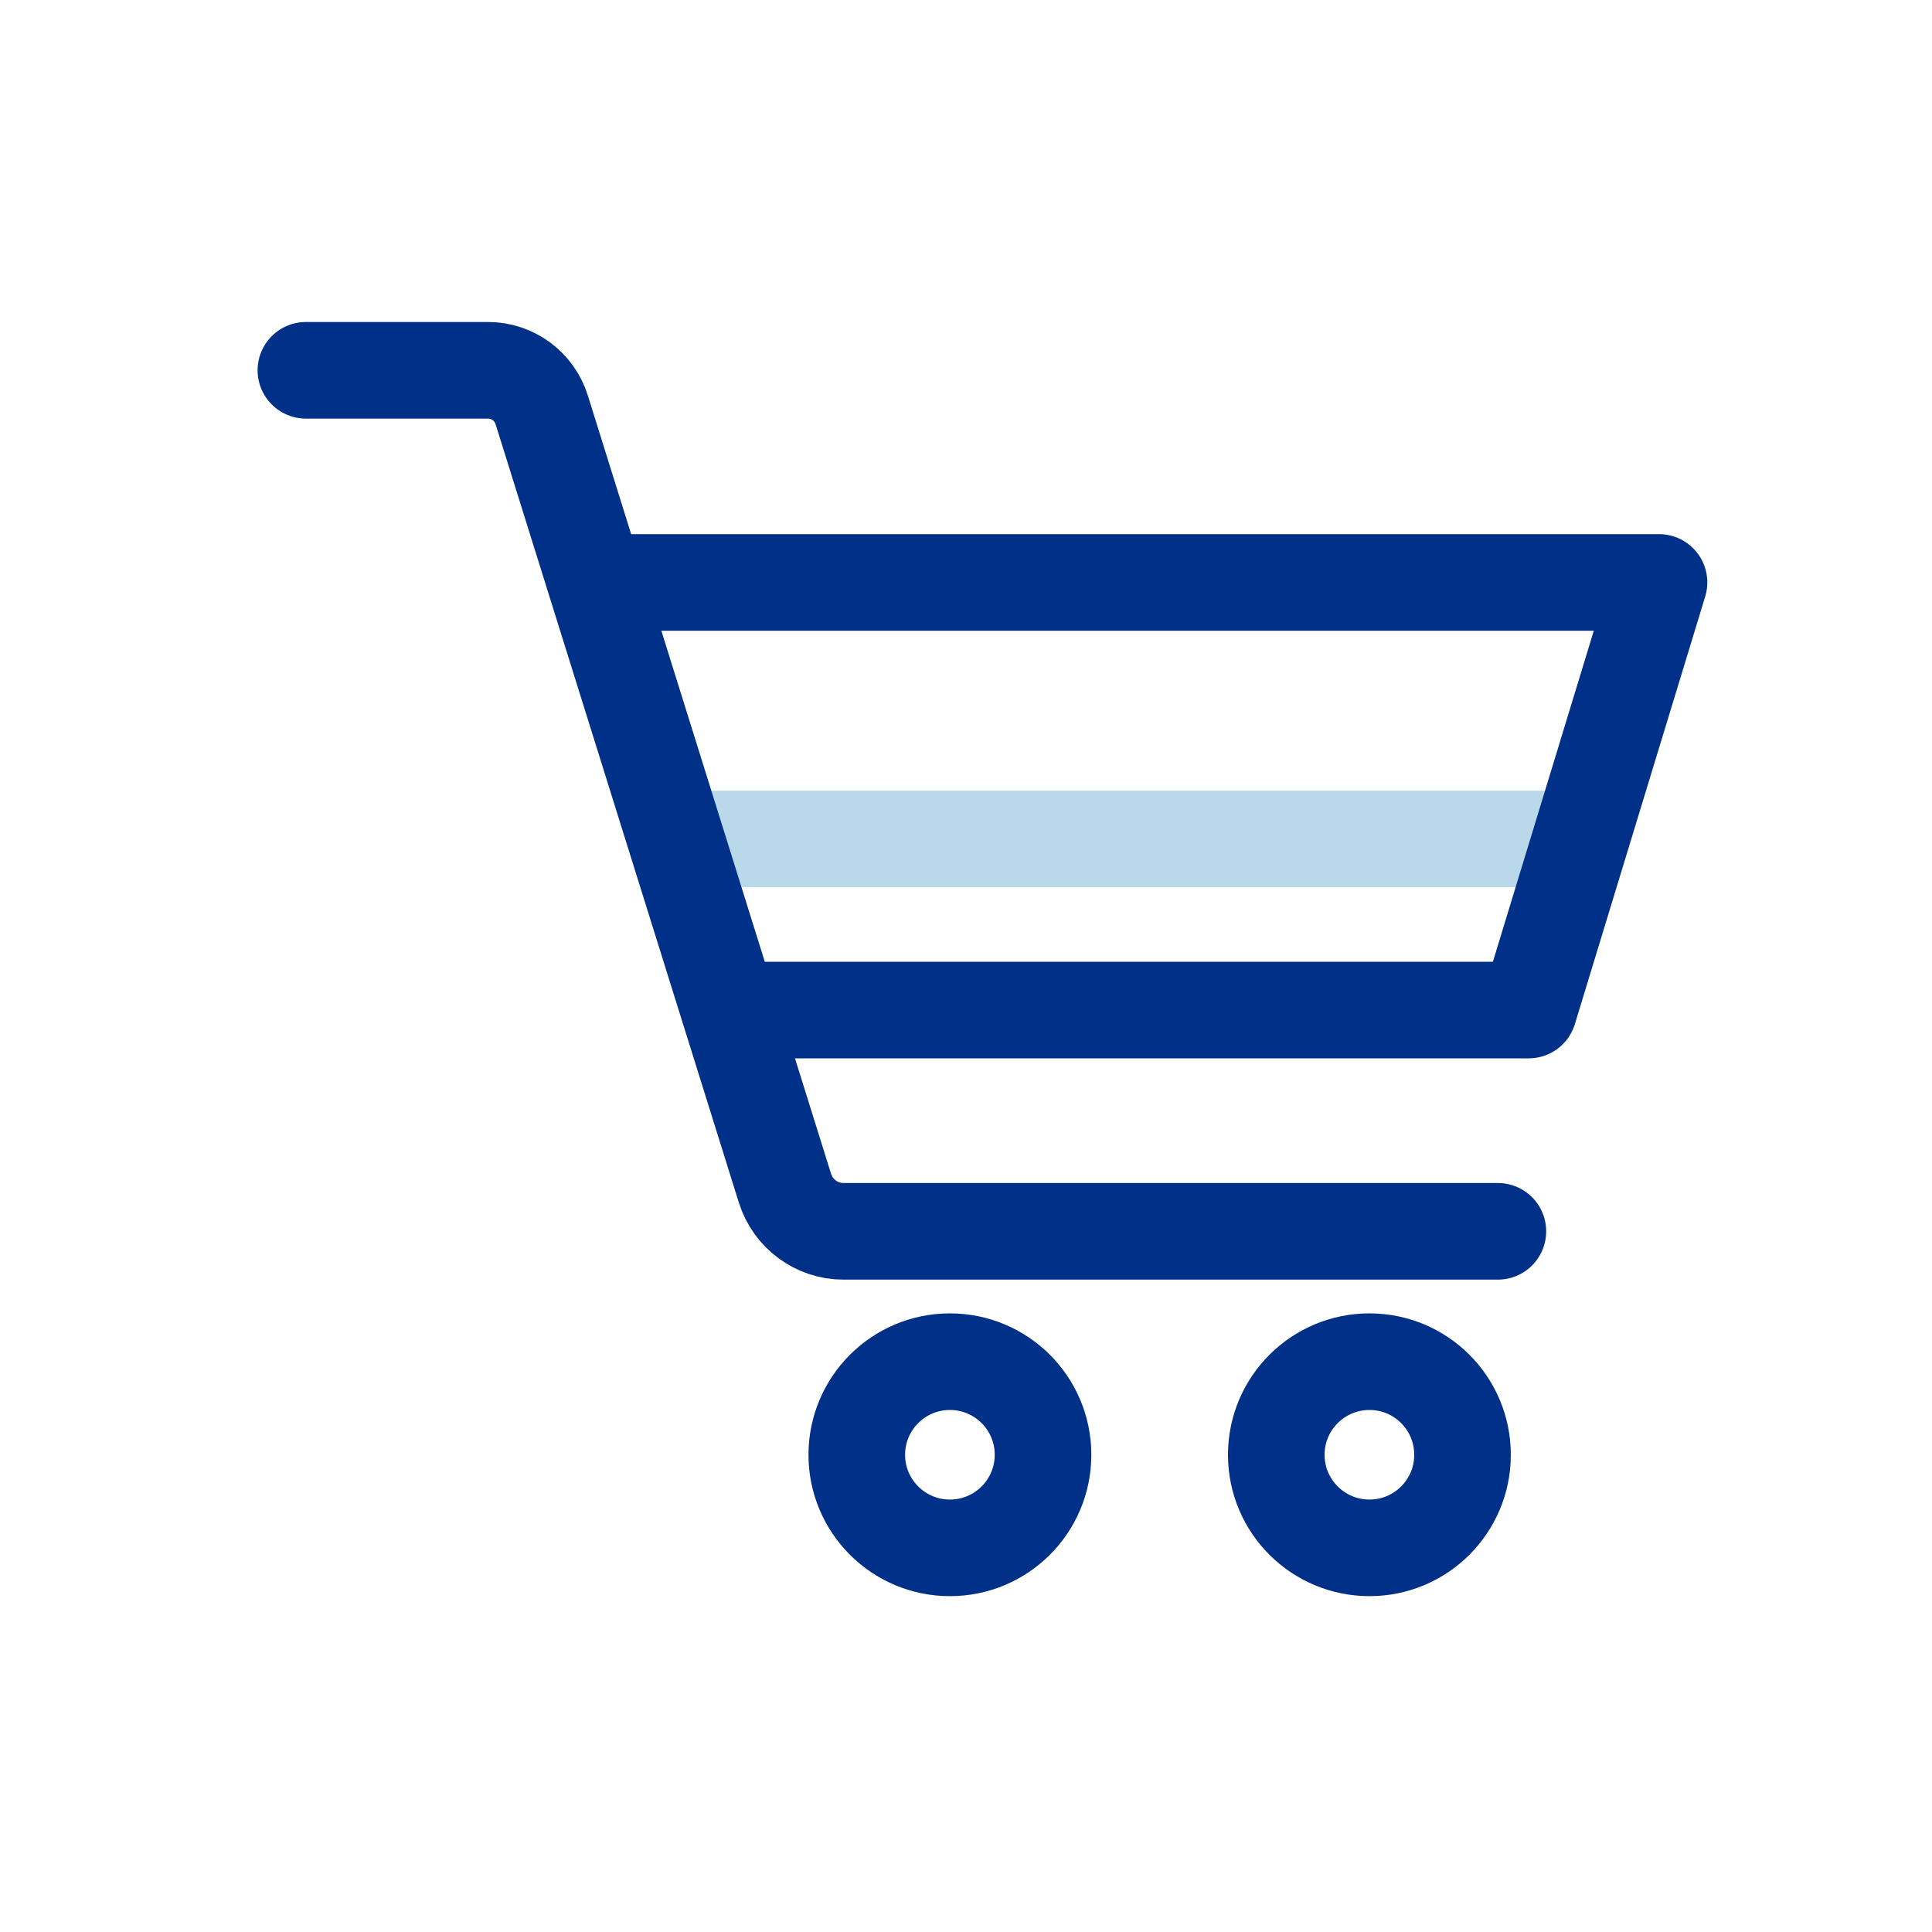
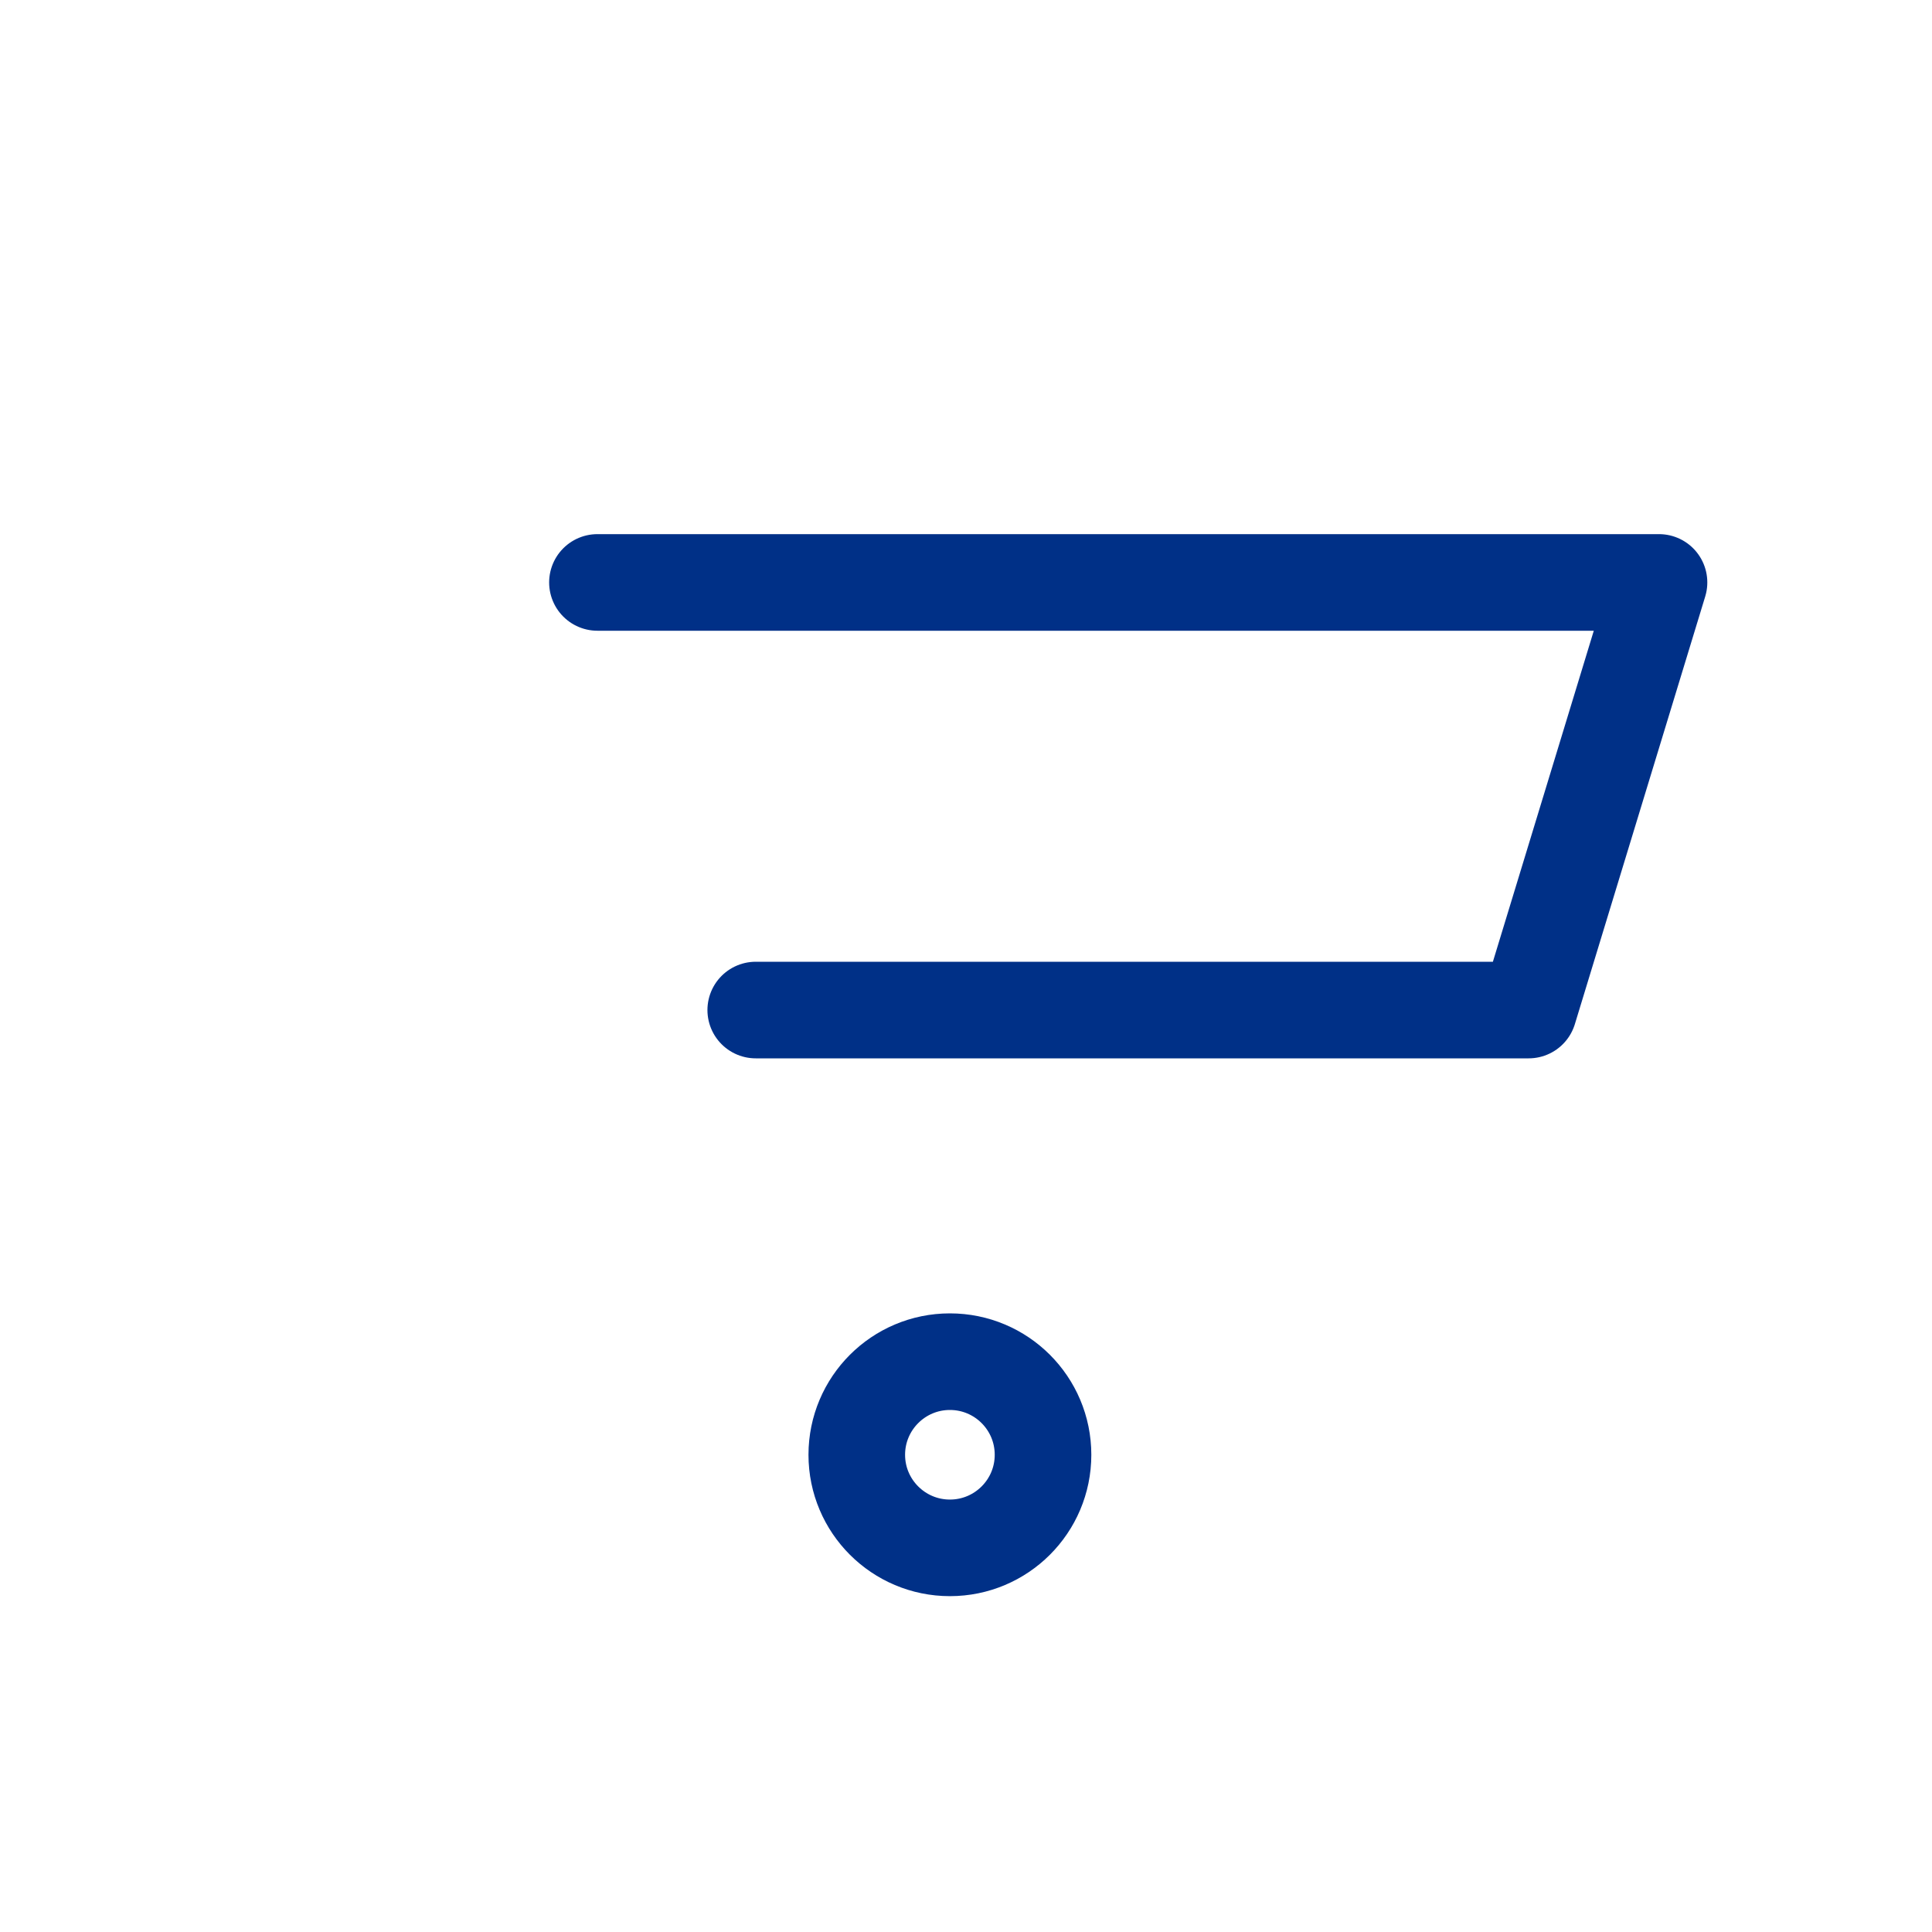
<svg xmlns="http://www.w3.org/2000/svg" width="30px" height="30px" viewBox="0 0 30 30" version="1.1">
  <title>icon-icon/cart/empty</title>
  <desc>Created with Sketch.</desc>
  <g id="icon/cart/empty" stroke="none" stroke-width="1" fill="none" fill-rule="evenodd" stroke-linecap="round" stroke-linejoin="round">
    <g id="Group-11" transform="translate(4, 5)" stroke-width="1.5">
-       <path d="M6.651,8.028 L20.394,8.028" id="Stroke-1" stroke="#B9D9EB" />
-       <path d="M19.259,14.12 L9.097,14.12 C8.681,14.12 8.313,13.848 8.188,13.448 L4.412,1.365 C4.298,0.999 3.96,0.75 3.579,0.75 L0.75,0.75" id="Stroke-3" stroke="#003087" />
      <polyline id="Stroke-5" stroke="#003087" points="5.277 4.044 21.761 4.044 19.737 10.684 7.735 10.684" />
      <path d="M12.196,17.59 C12.196,18.388 11.549,19.035 10.75,19.035 C9.952,19.035 9.304,18.388 9.304,17.59 C9.304,16.791 9.952,16.144 10.75,16.144 C11.549,16.144 12.196,16.791 12.196,17.59 Z" id="Stroke-7" stroke="#003087" />
-       <path d="M18.71,17.59 C18.71,18.388 18.064,19.035 17.265,19.035 C16.466,19.035 15.818,18.388 15.818,17.59 C15.818,16.791 16.466,16.144 17.265,16.144 C18.064,16.144 18.71,16.791 18.71,17.59 Z" id="Stroke-9" stroke="#003087" />
    </g>
  </g>
</svg>